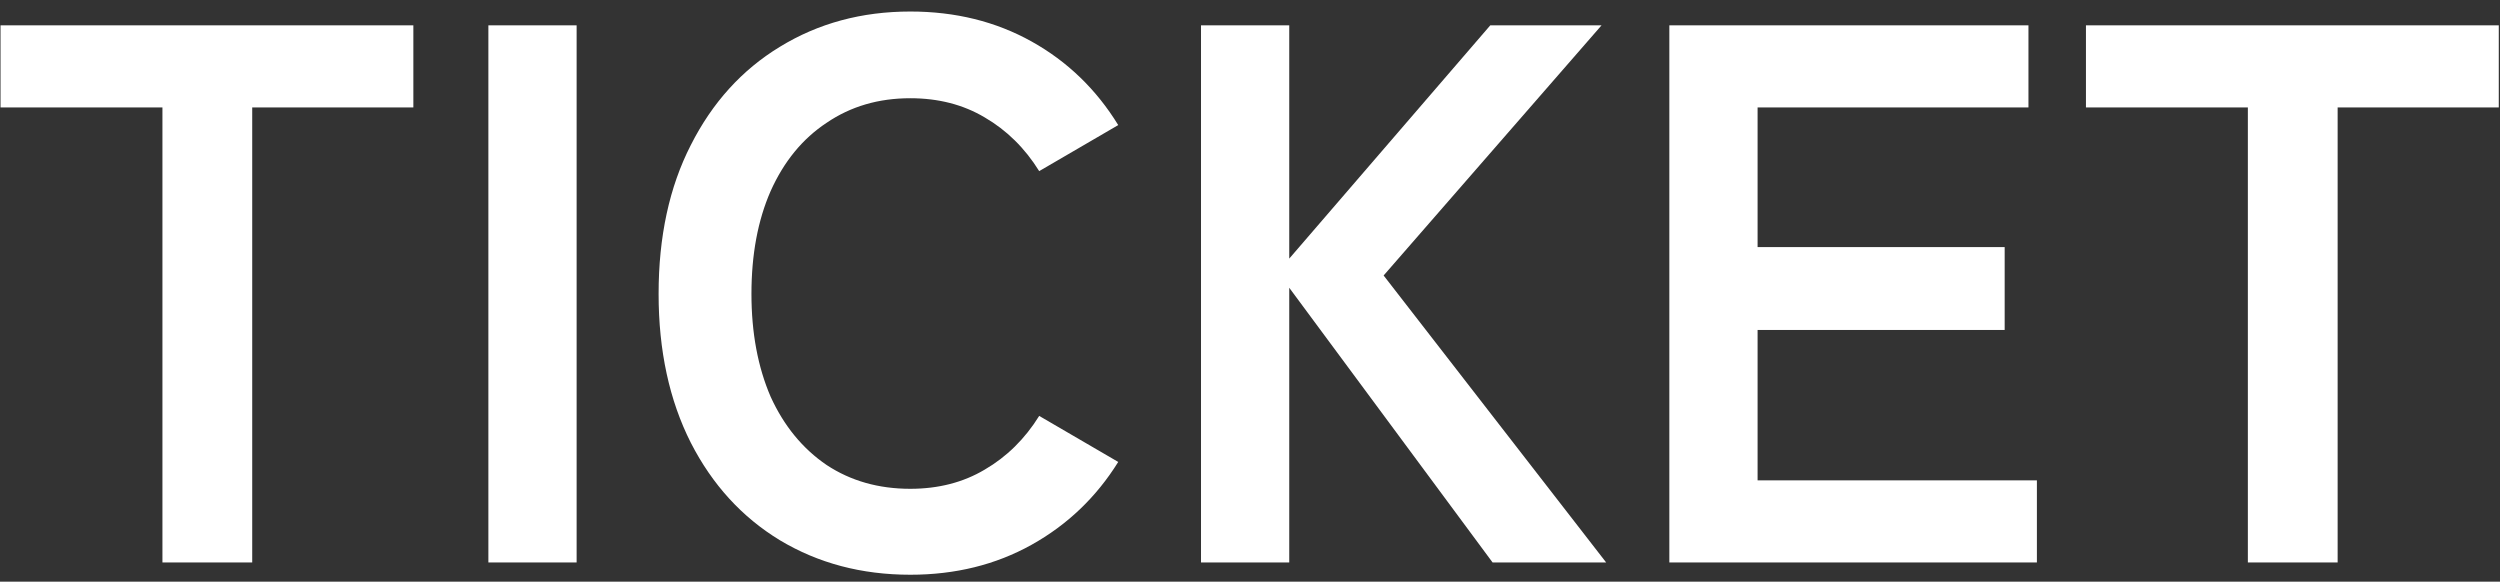
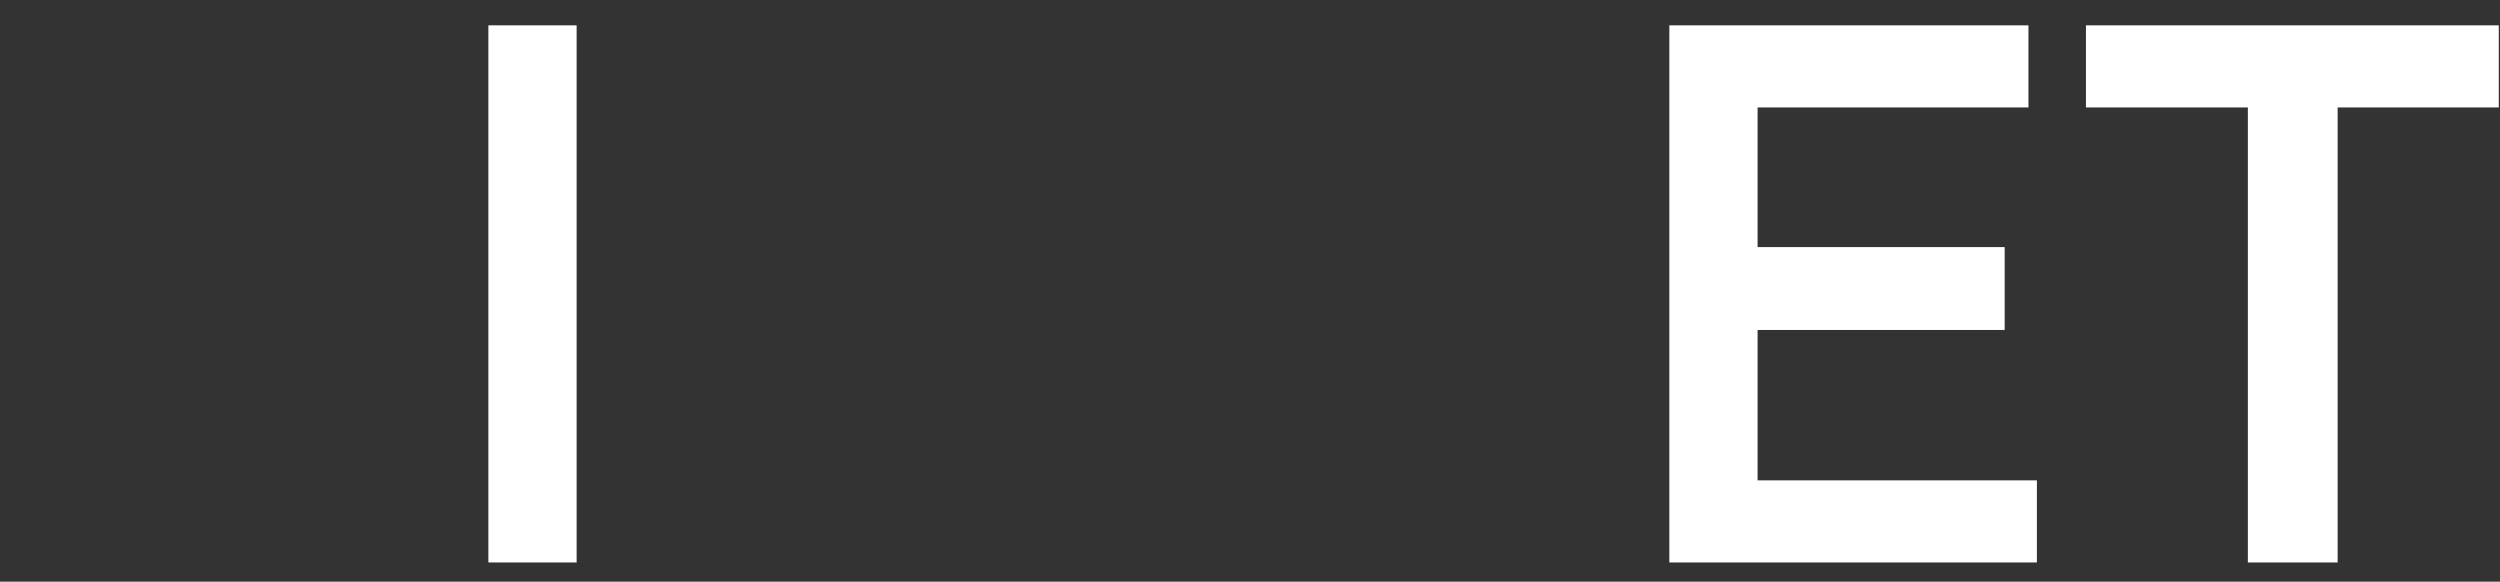
<svg xmlns="http://www.w3.org/2000/svg" width="202" height="47" viewBox="0 0 202 47" fill="none">
  <rect x="0" y="0" width="202" height="47" fill="#333333" stroke="none" />
  <path d="M181.627 45.447V8.681H168.545V2.047H201.901V8.681H188.881V45.447H181.627Z" fill="#fff" />
  <path d="M134.883 45.447V2.047H163.899V8.681H142.013V19.965H161.977V26.661H142.013V38.813H164.581V45.447H134.883Z" fill="#fff" />
-   <path d="M97.041 45.447V2.047H104.171V20.895L120.415 2.047H129.405L111.797 22.259L129.777 45.447H120.601L104.171 23.251V45.447H97.041Z" fill="#fff" />
-   <path d="M73.551 46.439C69.624 46.439 66.111 45.509 63.011 43.649C59.952 41.789 57.555 39.164 55.819 35.775C54.083 32.344 53.215 28.335 53.215 23.747C53.215 19.118 54.083 15.108 55.819 11.719C57.555 8.288 59.952 5.643 63.011 3.783C66.111 1.882 69.624 0.931 73.551 0.931C77.188 0.931 80.454 1.737 83.347 3.349C86.24 4.961 88.576 7.214 90.353 10.107L83.967 13.827C82.81 11.967 81.342 10.521 79.565 9.487C77.829 8.454 75.824 7.937 73.551 7.937C70.988 7.937 68.736 8.598 66.793 9.921C64.85 11.203 63.342 13.042 62.267 15.439C61.234 17.795 60.717 20.564 60.717 23.747C60.717 26.889 61.234 29.658 62.267 32.055C63.342 34.411 64.85 36.251 66.793 37.573C68.736 38.855 70.988 39.495 73.551 39.495C75.824 39.495 77.829 38.978 79.565 37.945C81.342 36.912 82.81 35.465 83.967 33.605L90.353 37.325C88.576 40.177 86.24 42.409 83.347 44.021C80.454 45.633 77.188 46.439 73.551 46.439Z" fill="#fff" />
  <path d="M39.461 45.447V2.047H46.591V45.447H39.461Z" fill="#fff" />
-   <path d="M13.125 45.447V8.681H0.043V2.047H33.399V8.681H20.379V45.447H13.125Z" fill="#fff" />
</svg>